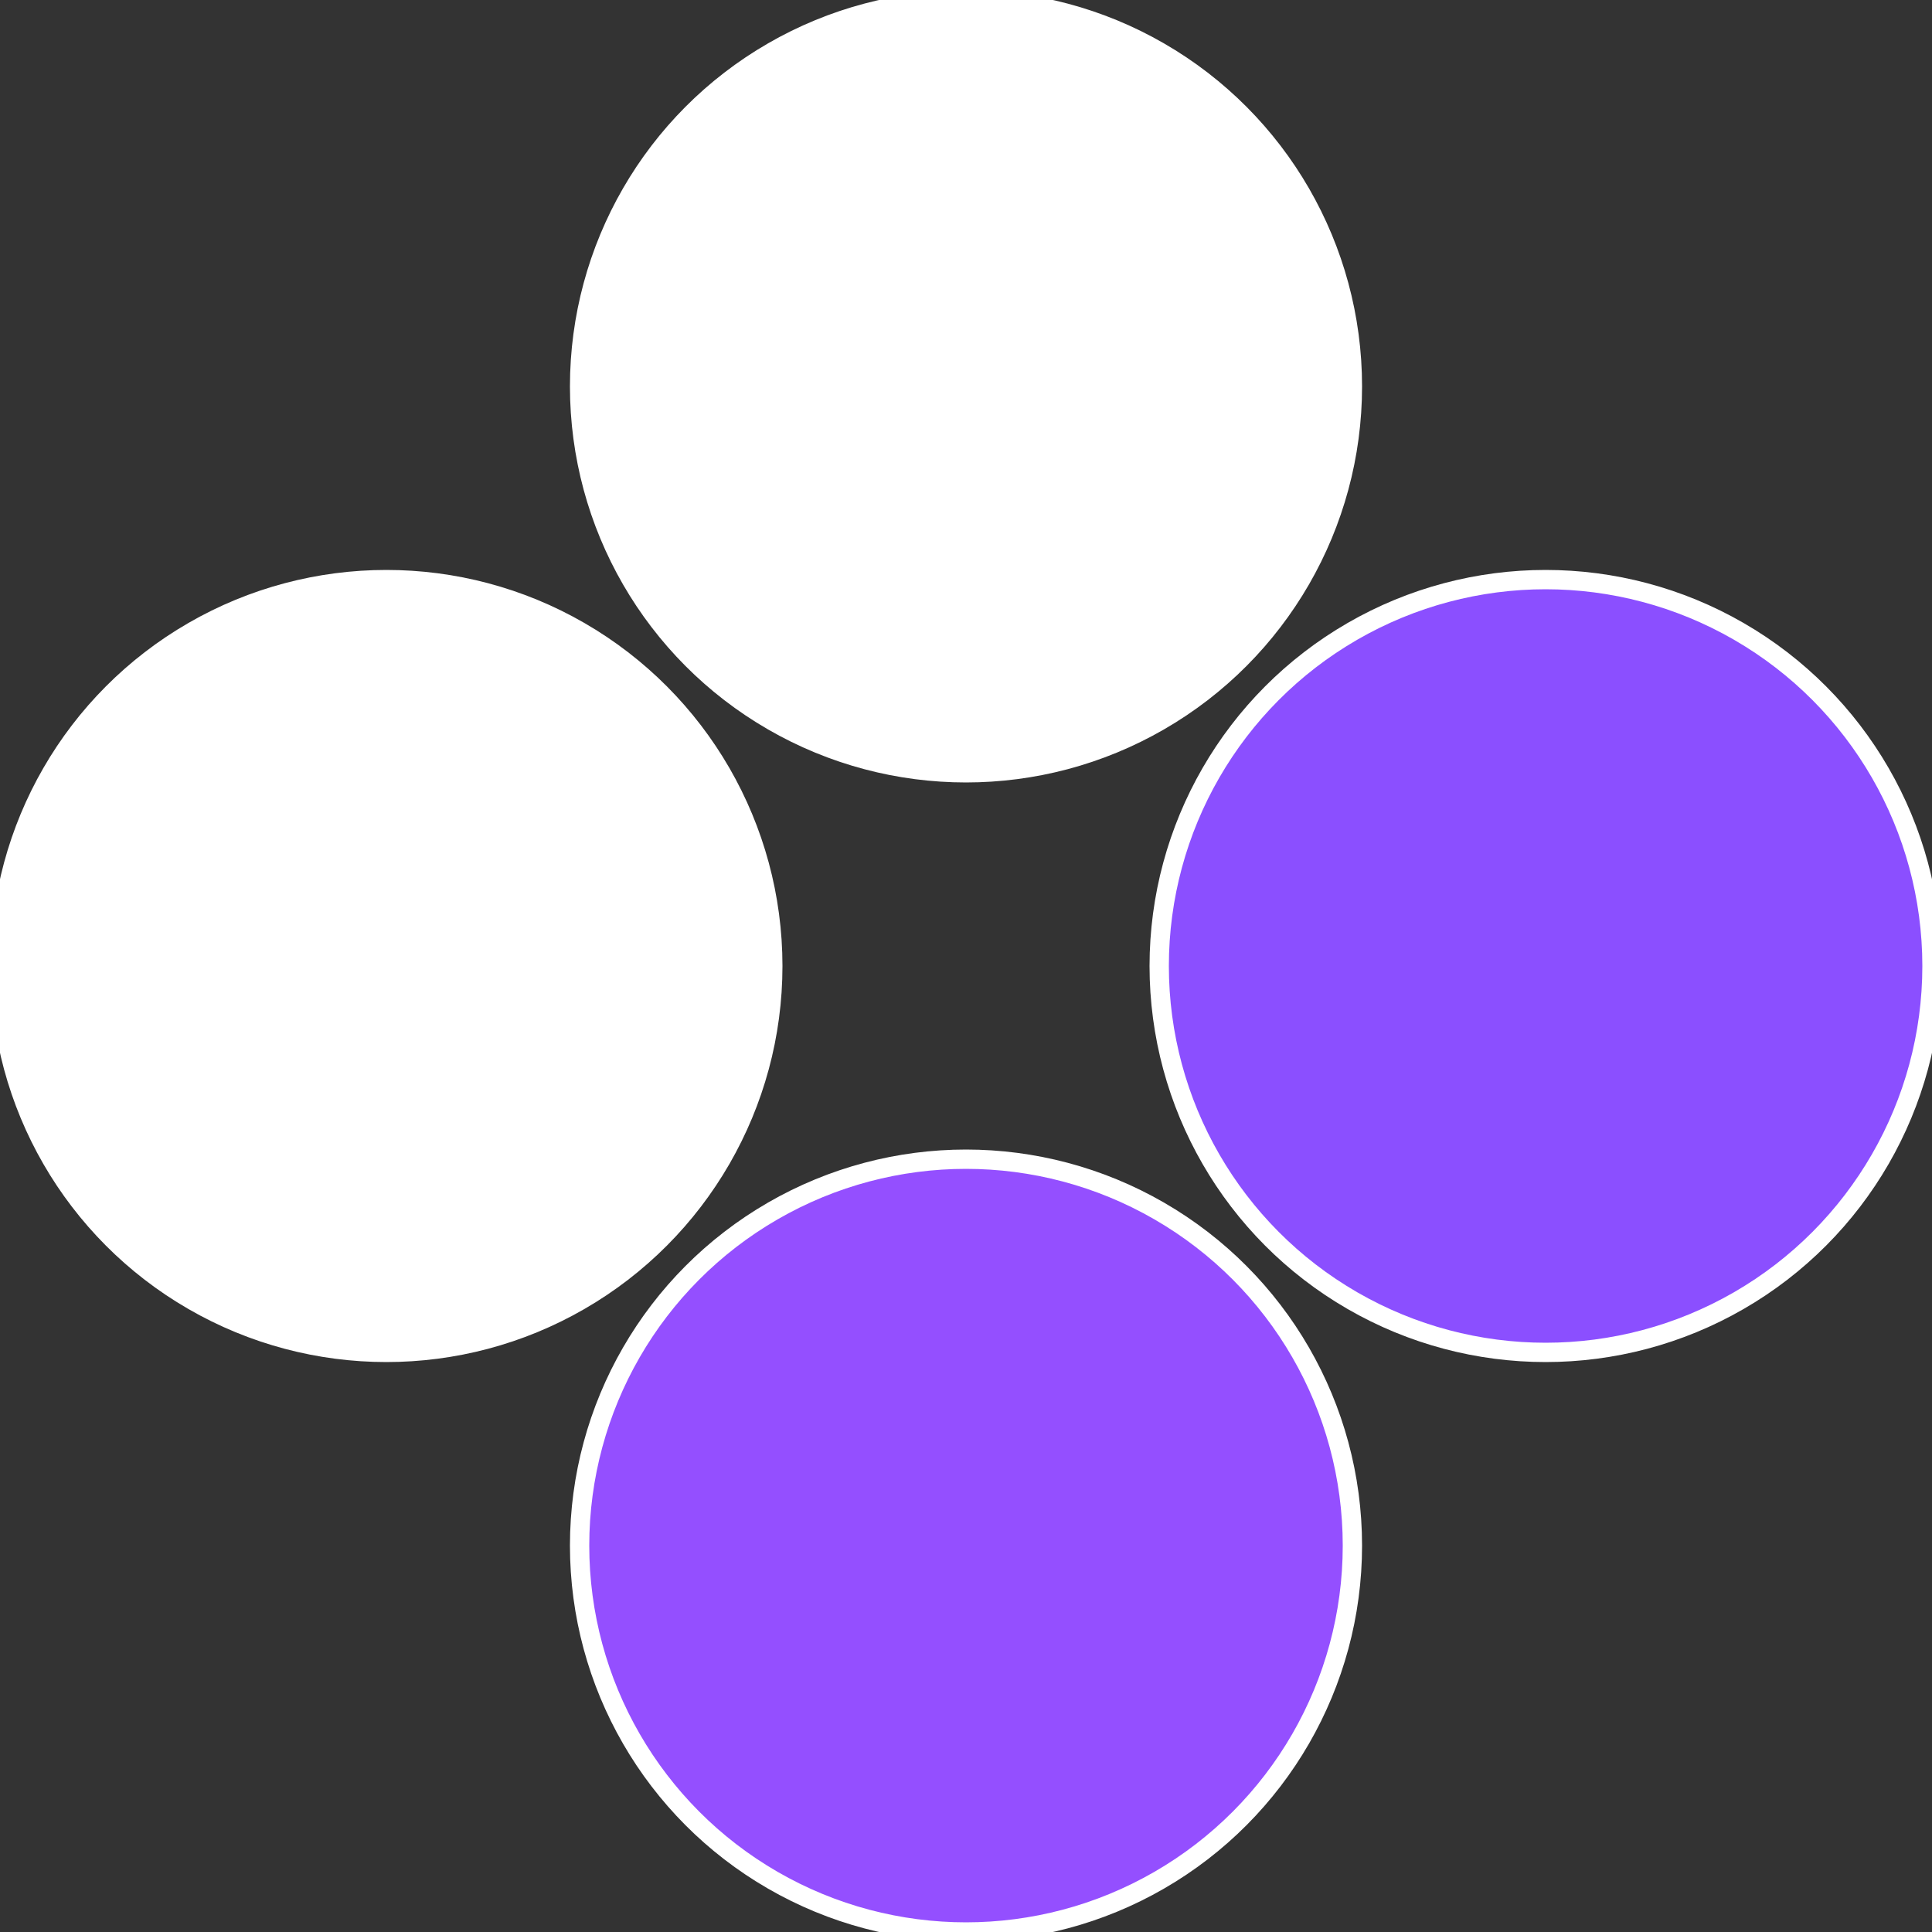
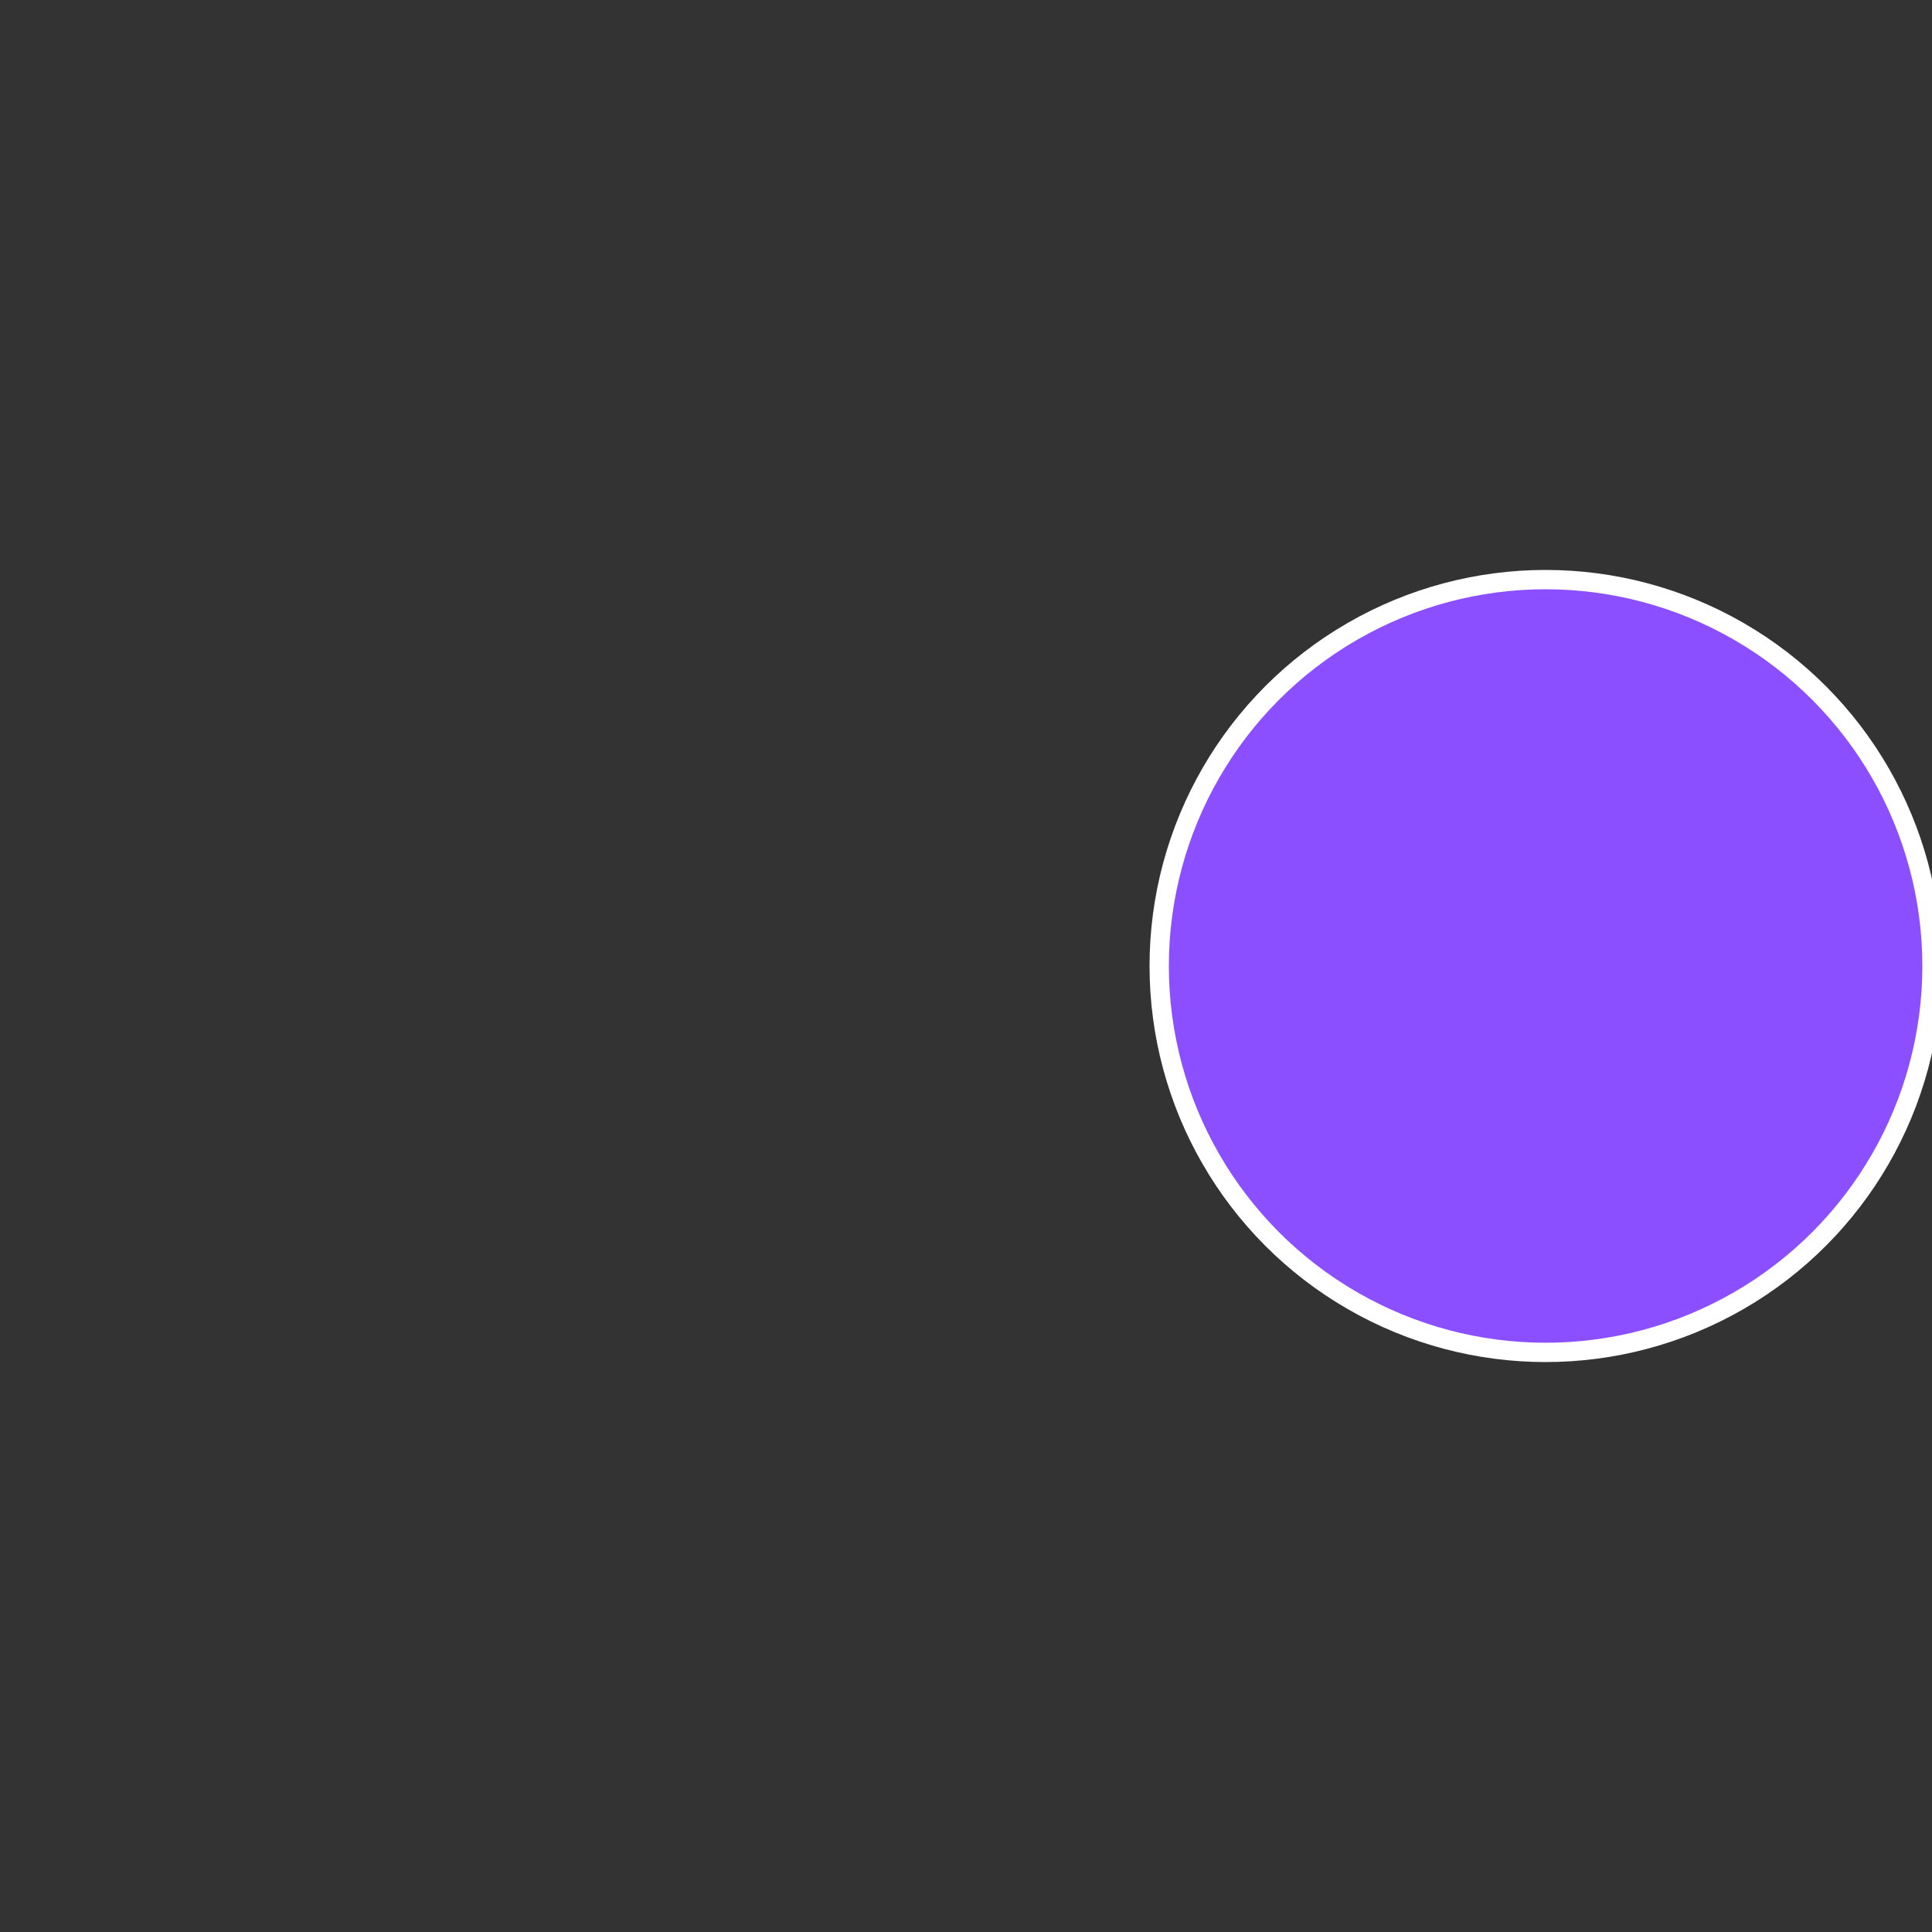
<svg xmlns="http://www.w3.org/2000/svg" width="500" height="500" viewBox="-1 -1 2 2">
  <rect x="-1" y="-1" width="2" height="2" fill="#333333" stroke="none" />
  <circle cx="0.6" cy="0" r="0.4" fill="#8b4fffffffffffff852944" stroke="#fff" stroke-width="1%" />
-   <circle cx="3.6739403974421E-17" cy="0.6" r="0.4" fill="#944fffffffffffff852fffffffffffff8e3" stroke="#fff" stroke-width="1%" />
-   <circle cx="-0.6" cy="7.3478807948841E-17" r="0.4" fill="#fffffffffffff8e3944fffffffffffff852" stroke="#fff" stroke-width="1%" />
-   <circle cx="-1.1021821192326E-16" cy="-0.6" r="0.4" fill="#fffffffffffff8529448b3" stroke="#fff" stroke-width="1%" />
</svg>